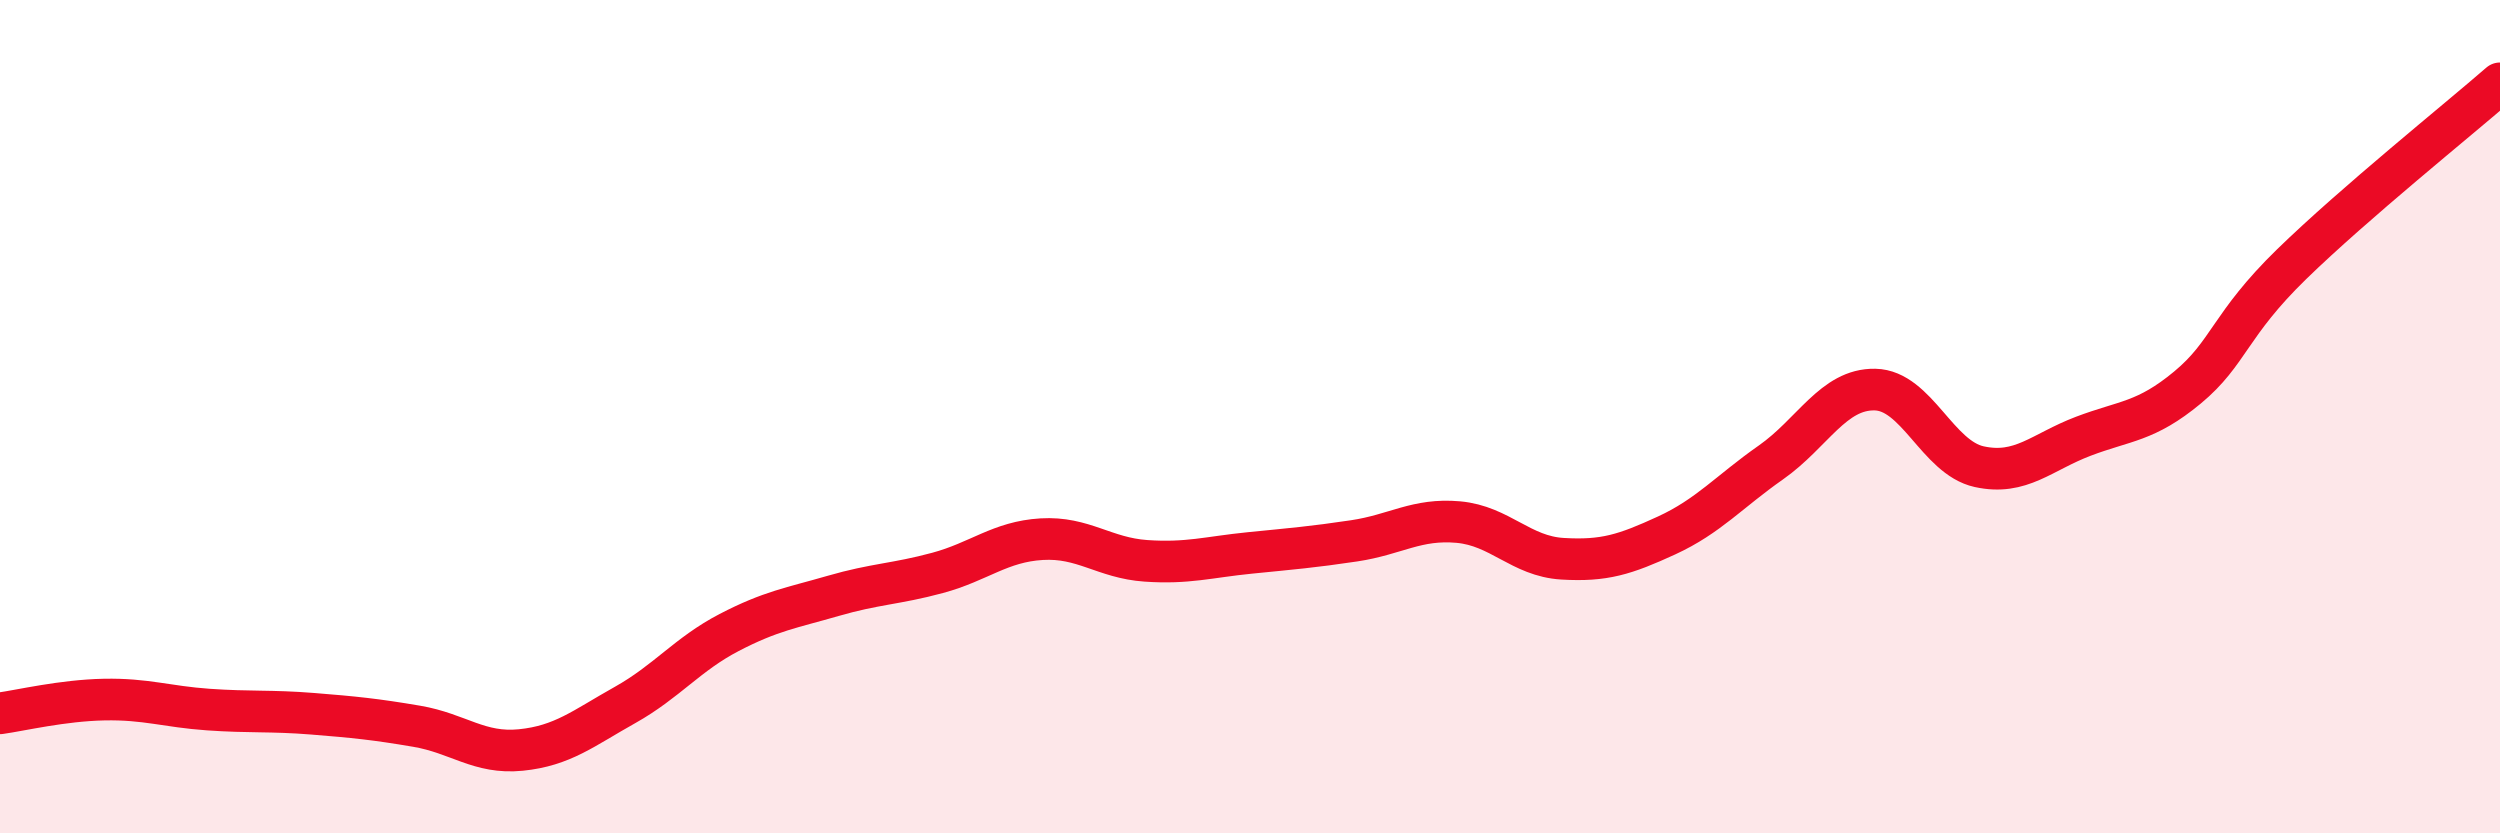
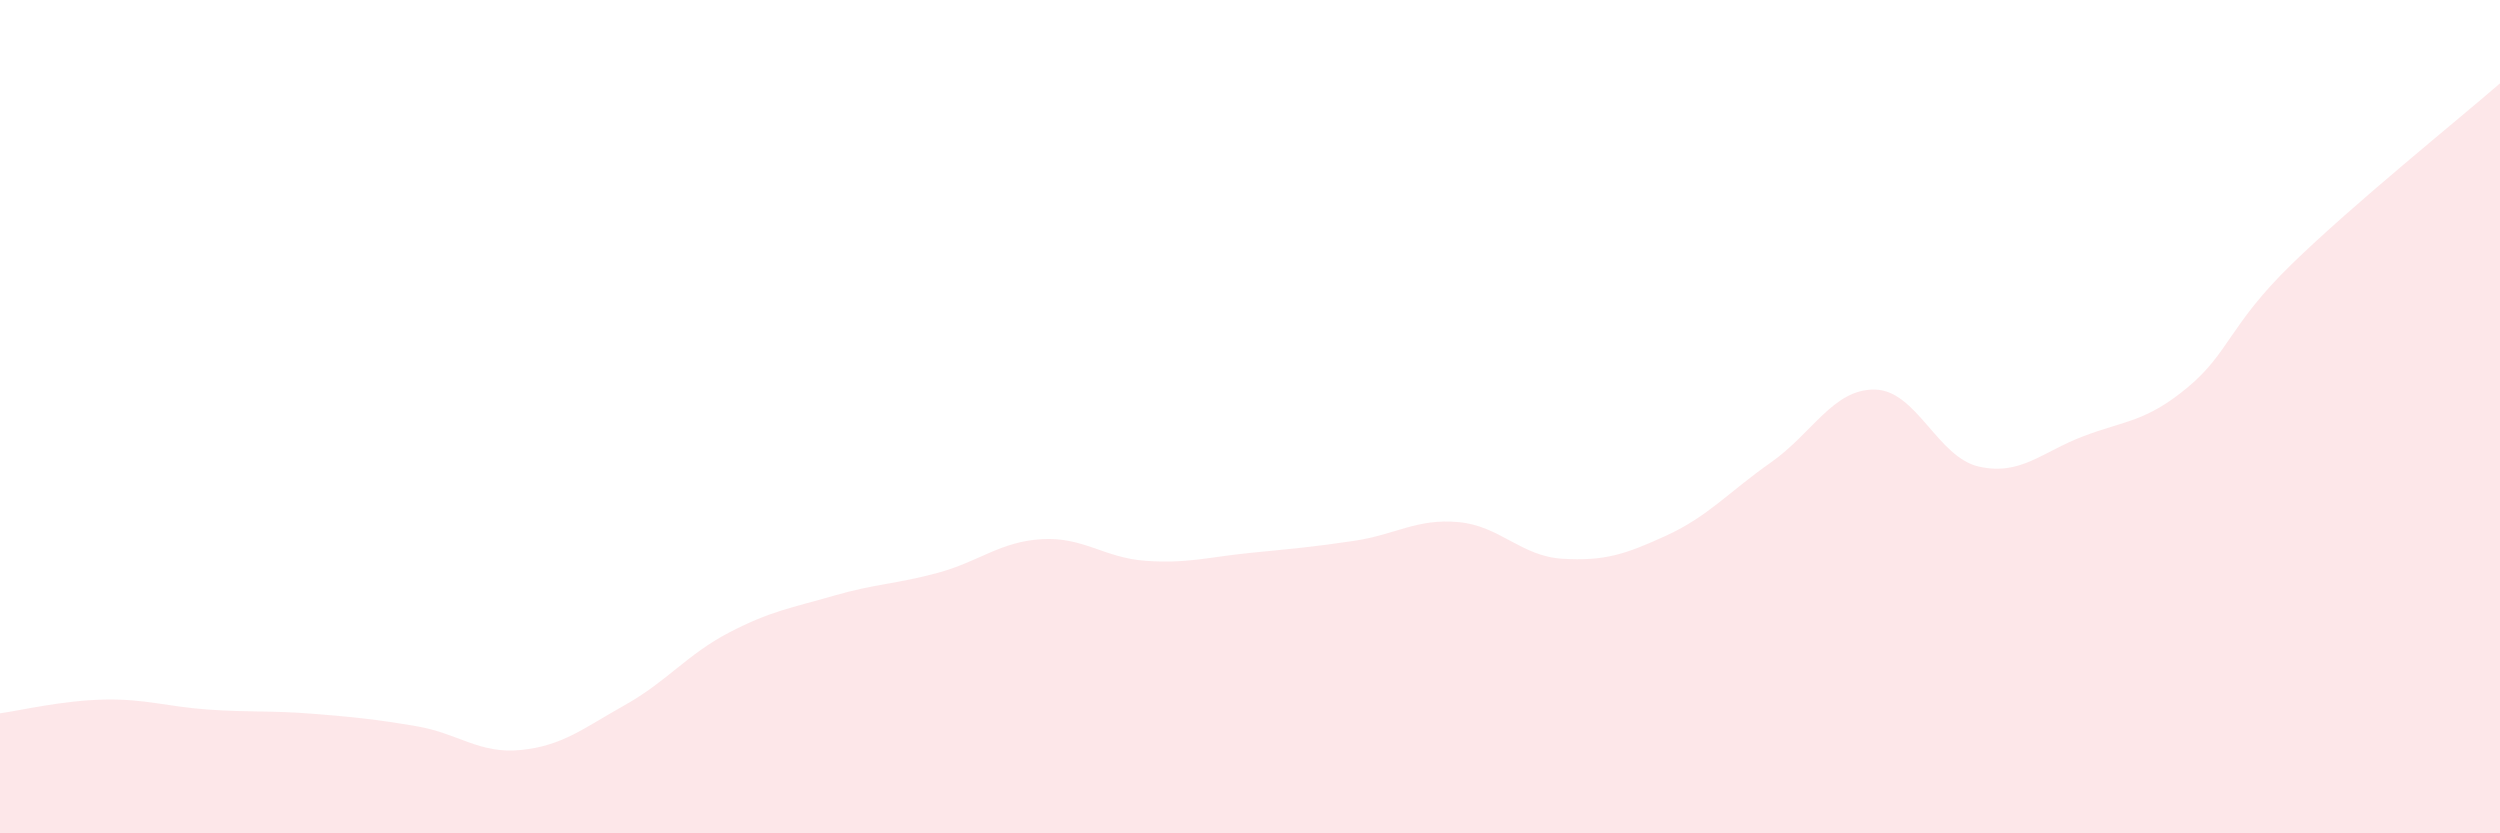
<svg xmlns="http://www.w3.org/2000/svg" width="60" height="20" viewBox="0 0 60 20">
  <path d="M 0,17.12 C 0.5,17.05 1.5,16.81 2.5,16.79 C 3.5,16.77 4,16.96 5,17.03 C 6,17.1 6.5,17.05 7.5,17.13 C 8.5,17.21 9,17.26 10,17.43 C 11,17.6 11.5,18.1 12.5,18 C 13.5,17.9 14,17.48 15,16.92 C 16,16.36 16.5,15.7 17.5,15.18 C 18.5,14.66 19,14.59 20,14.3 C 21,14.01 21.5,14.02 22.5,13.75 C 23.5,13.48 24,13 25,12.94 C 26,12.88 26.5,13.39 27.5,13.46 C 28.5,13.53 29,13.37 30,13.27 C 31,13.17 31.5,13.13 32.5,12.98 C 33.5,12.83 34,12.44 35,12.53 C 36,12.62 36.5,13.35 37.5,13.41 C 38.5,13.47 39,13.31 40,12.85 C 41,12.39 41.5,11.8 42.5,11.1 C 43.5,10.4 44,9.33 45,9.35 C 46,9.37 46.5,10.98 47.5,11.2 C 48.5,11.42 49,10.85 50,10.47 C 51,10.09 51.5,10.13 52.5,9.3 C 53.5,8.47 53.5,7.8 55,6.34 C 56.5,4.88 59,2.87 60,2L60 20L0 20Z" fill="#EB0A25" opacity="0.1" stroke-linecap="round" stroke-linejoin="round" />
-   <path d="M 0,17.12 C 0.5,17.05 1.5,16.81 2.5,16.79 C 3.5,16.77 4,16.96 5,17.03 C 6,17.1 6.5,17.05 7.5,17.13 C 8.5,17.21 9,17.26 10,17.43 C 11,17.6 11.5,18.1 12.5,18 C 13.5,17.9 14,17.48 15,16.92 C 16,16.36 16.5,15.7 17.5,15.18 C 18.5,14.66 19,14.59 20,14.3 C 21,14.01 21.5,14.02 22.5,13.75 C 23.5,13.48 24,13 25,12.94 C 26,12.88 26.5,13.39 27.5,13.46 C 28.5,13.53 29,13.37 30,13.27 C 31,13.17 31.5,13.13 32.5,12.98 C 33.5,12.83 34,12.44 35,12.53 C 36,12.62 36.5,13.35 37.5,13.41 C 38.5,13.47 39,13.31 40,12.85 C 41,12.39 41.5,11.8 42.5,11.1 C 43.5,10.4 44,9.33 45,9.35 C 46,9.37 46.5,10.98 47.5,11.2 C 48.5,11.42 49,10.85 50,10.47 C 51,10.09 51.5,10.13 52.5,9.3 C 53.5,8.47 53.5,7.8 55,6.34 C 56.5,4.88 59,2.87 60,2" stroke="#EB0A25" stroke-width="1" fill="none" stroke-linecap="round" stroke-linejoin="round" />
</svg>